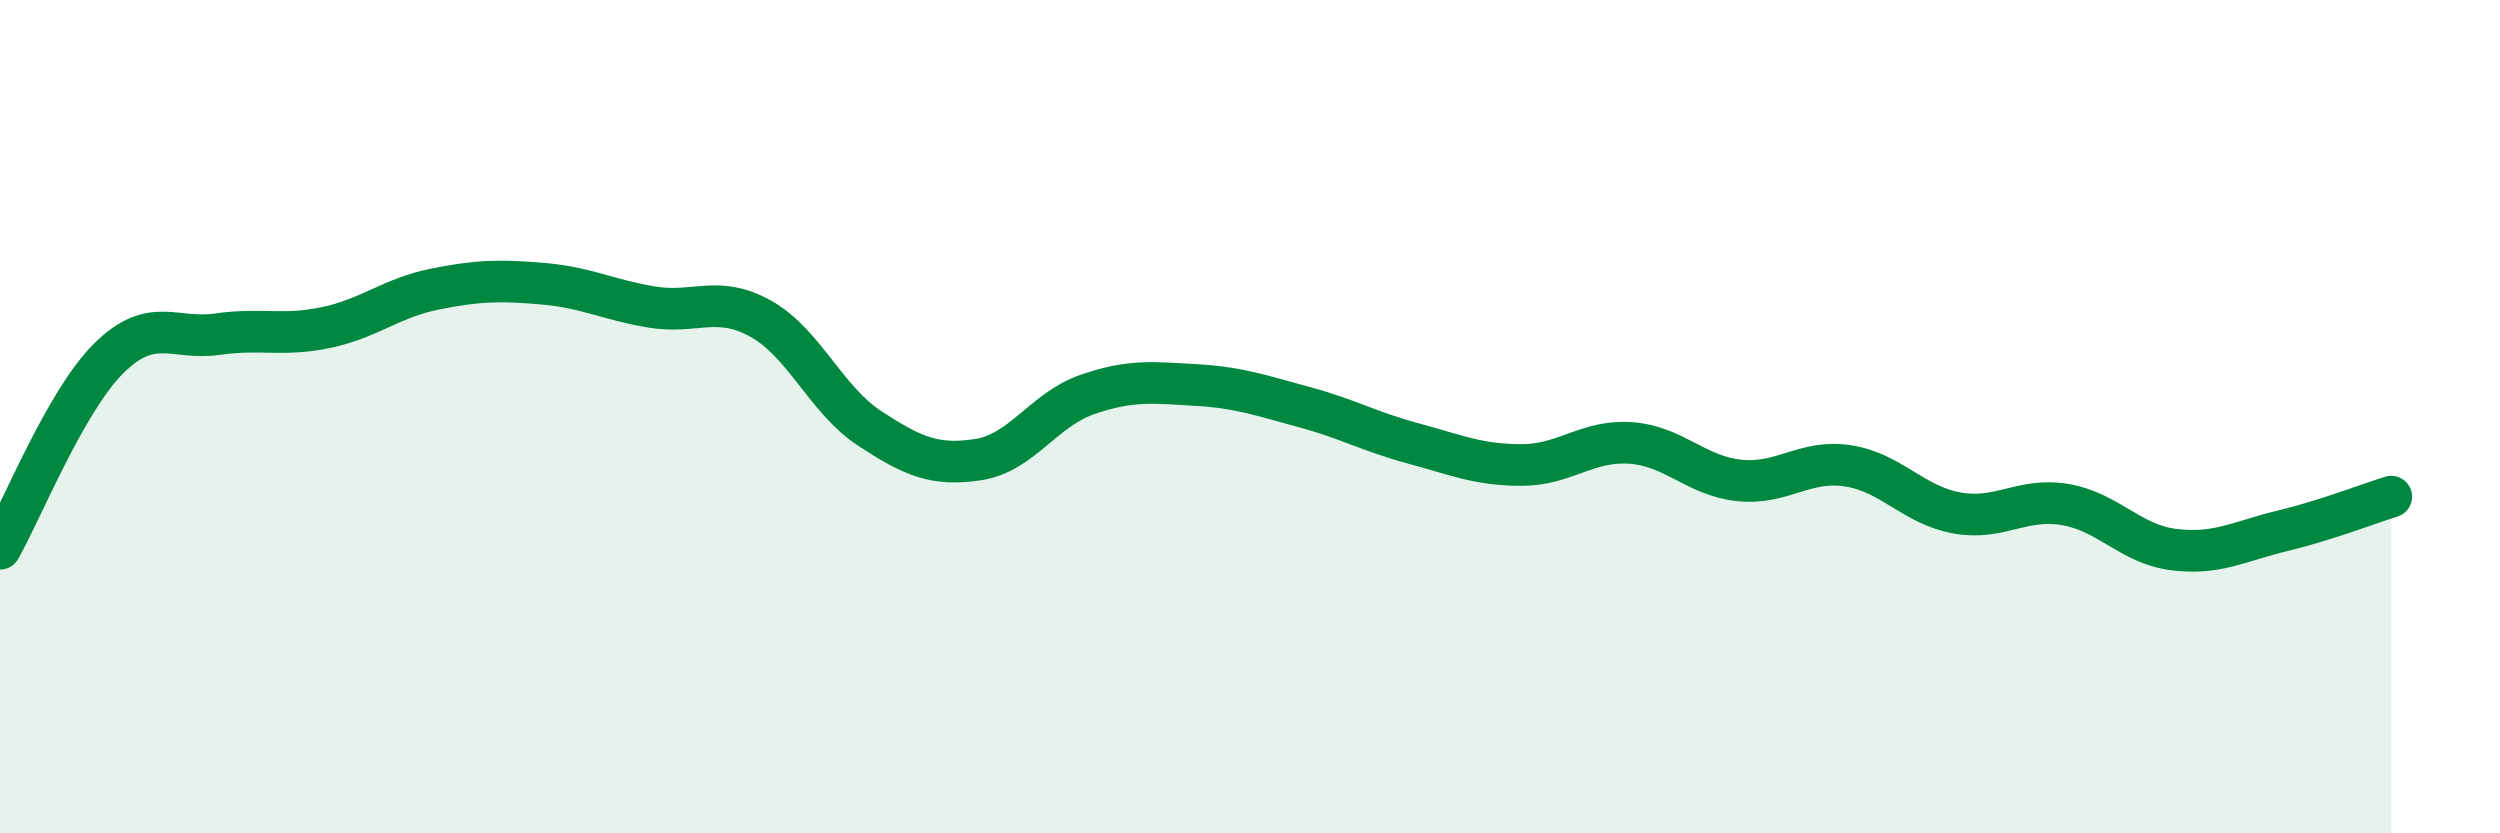
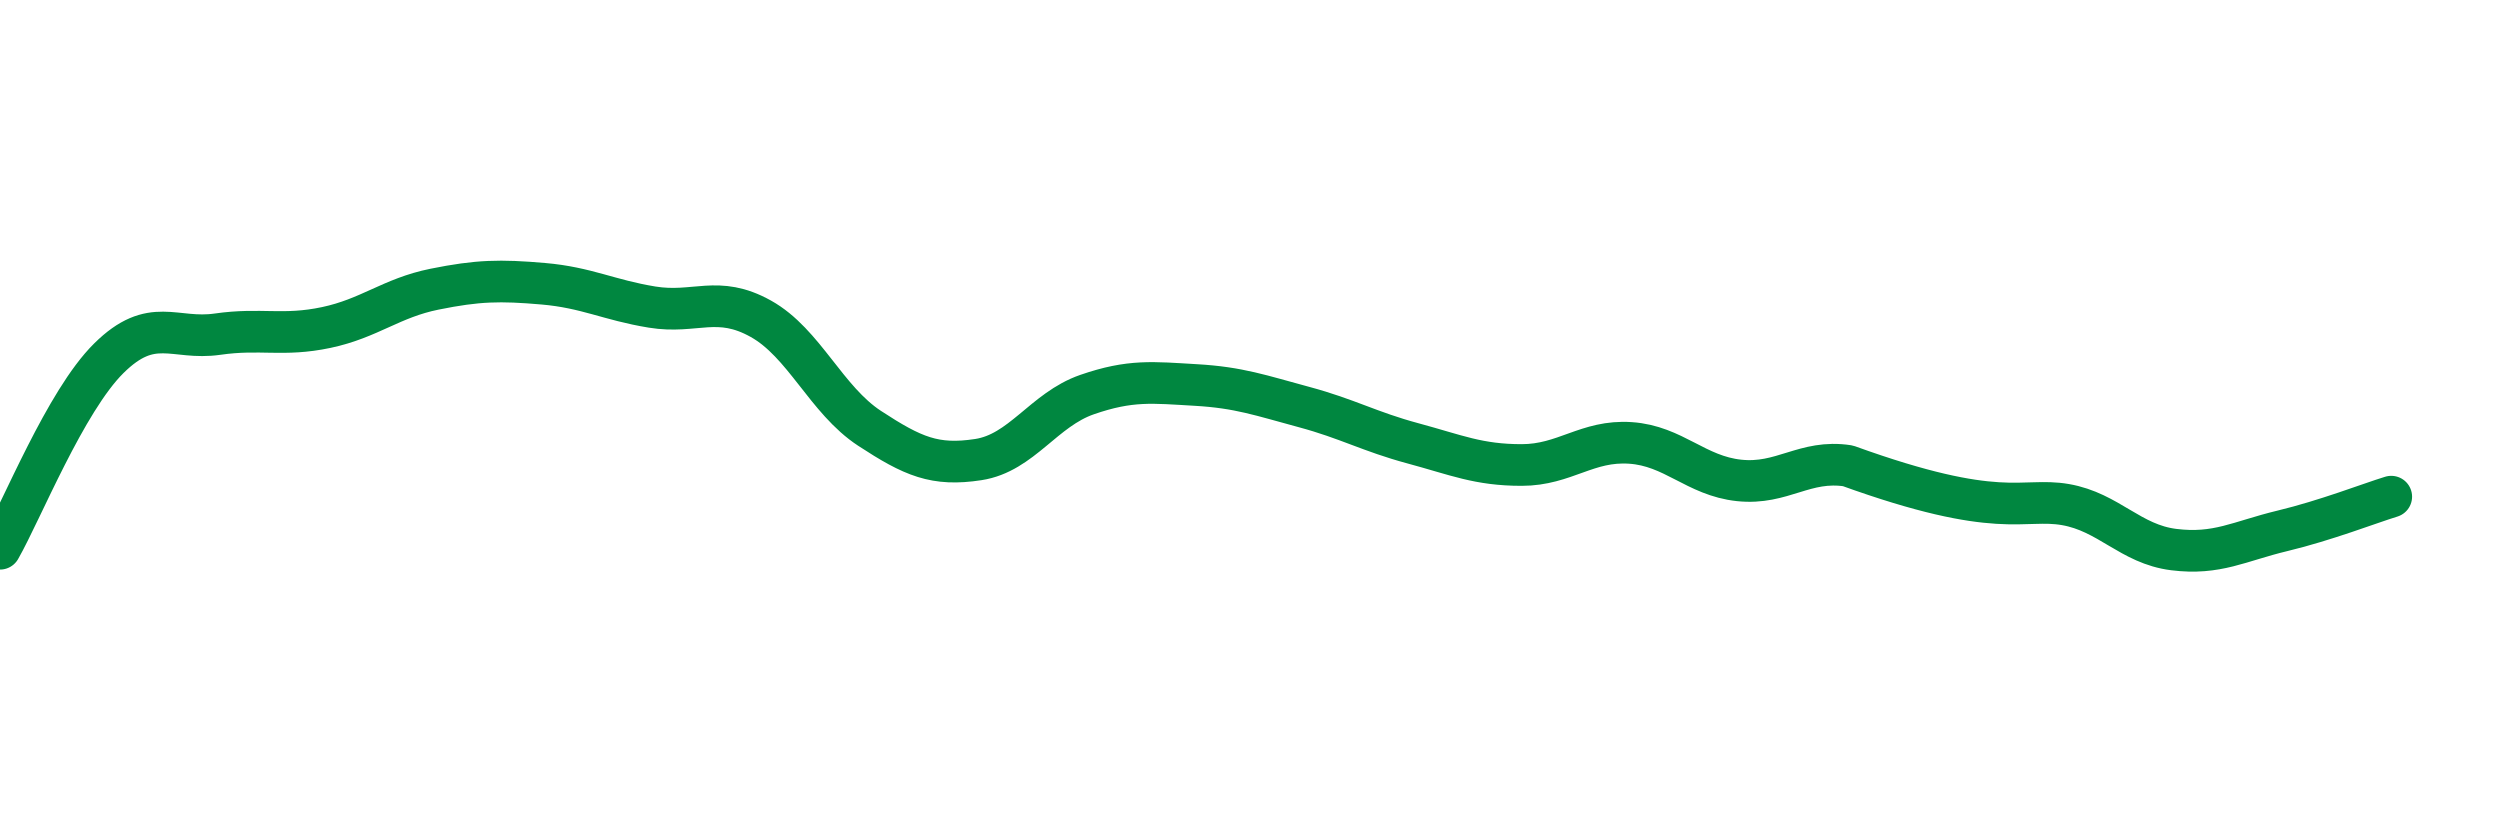
<svg xmlns="http://www.w3.org/2000/svg" width="60" height="20" viewBox="0 0 60 20">
-   <path d="M 0,13.17 C 0.52,12.26 1.57,9.63 2.61,8.6 C 3.65,7.57 4.18,8.17 5.22,8.02 C 6.26,7.87 6.79,8.08 7.83,7.86 C 8.87,7.64 9.39,7.15 10.43,6.94 C 11.47,6.73 12,6.72 13.04,6.81 C 14.08,6.9 14.61,7.2 15.65,7.37 C 16.69,7.54 17.22,7.07 18.26,7.65 C 19.3,8.23 19.83,9.6 20.87,10.28 C 21.91,10.96 22.44,11.19 23.48,11.03 C 24.52,10.87 25.05,9.83 26.09,9.47 C 27.13,9.11 27.66,9.18 28.7,9.24 C 29.74,9.3 30.26,9.49 31.3,9.77 C 32.34,10.05 32.87,10.36 33.91,10.64 C 34.95,10.92 35.48,11.16 36.52,11.16 C 37.56,11.16 38.09,10.56 39.13,10.63 C 40.17,10.7 40.7,11.42 41.74,11.53 C 42.78,11.64 43.31,11.02 44.35,11.18 C 45.39,11.34 45.92,12.12 46.96,12.31 C 48,12.5 48.53,11.93 49.57,12.11 C 50.61,12.29 51.13,13.06 52.17,13.19 C 53.21,13.32 53.74,12.99 54.78,12.74 C 55.82,12.49 56.87,12.08 57.39,11.92L57.39 20L0 20Z" fill="#008740" opacity="0.1" stroke-linecap="round" stroke-linejoin="round" />
-   <path d="M 0,13.17 C 0.52,12.26 1.57,9.63 2.61,8.6 C 3.65,7.57 4.18,8.17 5.22,8.02 C 6.26,7.87 6.79,8.08 7.83,7.86 C 8.87,7.64 9.39,7.15 10.43,6.94 C 11.47,6.73 12,6.72 13.04,6.81 C 14.08,6.9 14.61,7.2 15.65,7.37 C 16.69,7.54 17.22,7.07 18.26,7.65 C 19.3,8.23 19.83,9.6 20.87,10.28 C 21.91,10.96 22.44,11.19 23.48,11.03 C 24.52,10.87 25.05,9.83 26.09,9.47 C 27.13,9.11 27.66,9.18 28.7,9.24 C 29.74,9.3 30.26,9.49 31.3,9.77 C 32.34,10.05 32.87,10.36 33.91,10.64 C 34.95,10.92 35.48,11.16 36.52,11.16 C 37.56,11.16 38.09,10.56 39.13,10.63 C 40.17,10.7 40.7,11.42 41.74,11.53 C 42.78,11.64 43.31,11.02 44.35,11.18 C 45.39,11.34 45.92,12.12 46.96,12.31 C 48,12.5 48.53,11.93 49.57,12.11 C 50.61,12.29 51.13,13.06 52.17,13.19 C 53.21,13.32 53.74,12.99 54.78,12.74 C 55.82,12.49 56.87,12.08 57.39,11.92" stroke="#008740" stroke-width="1" fill="none" stroke-linecap="round" stroke-linejoin="round" />
+   <path d="M 0,13.17 C 0.52,12.26 1.57,9.63 2.61,8.6 C 3.65,7.57 4.18,8.17 5.22,8.02 C 6.26,7.87 6.79,8.08 7.83,7.86 C 8.87,7.64 9.39,7.15 10.43,6.94 C 11.47,6.73 12,6.72 13.04,6.81 C 14.08,6.9 14.61,7.2 15.65,7.37 C 16.69,7.54 17.22,7.07 18.26,7.65 C 19.3,8.23 19.83,9.6 20.87,10.28 C 21.91,10.96 22.44,11.19 23.48,11.03 C 24.52,10.87 25.05,9.83 26.09,9.47 C 27.13,9.11 27.66,9.18 28.7,9.24 C 29.74,9.3 30.26,9.49 31.3,9.77 C 32.34,10.05 32.87,10.36 33.91,10.64 C 34.95,10.92 35.48,11.16 36.52,11.16 C 37.56,11.16 38.09,10.56 39.13,10.63 C 40.17,10.7 40.7,11.42 41.74,11.53 C 42.78,11.64 43.31,11.02 44.35,11.18 C 48,12.5 48.53,11.93 49.57,12.11 C 50.61,12.29 51.13,13.06 52.17,13.19 C 53.21,13.32 53.74,12.99 54.78,12.74 C 55.82,12.49 56.87,12.08 57.39,11.92" stroke="#008740" stroke-width="1" fill="none" stroke-linecap="round" stroke-linejoin="round" />
</svg>